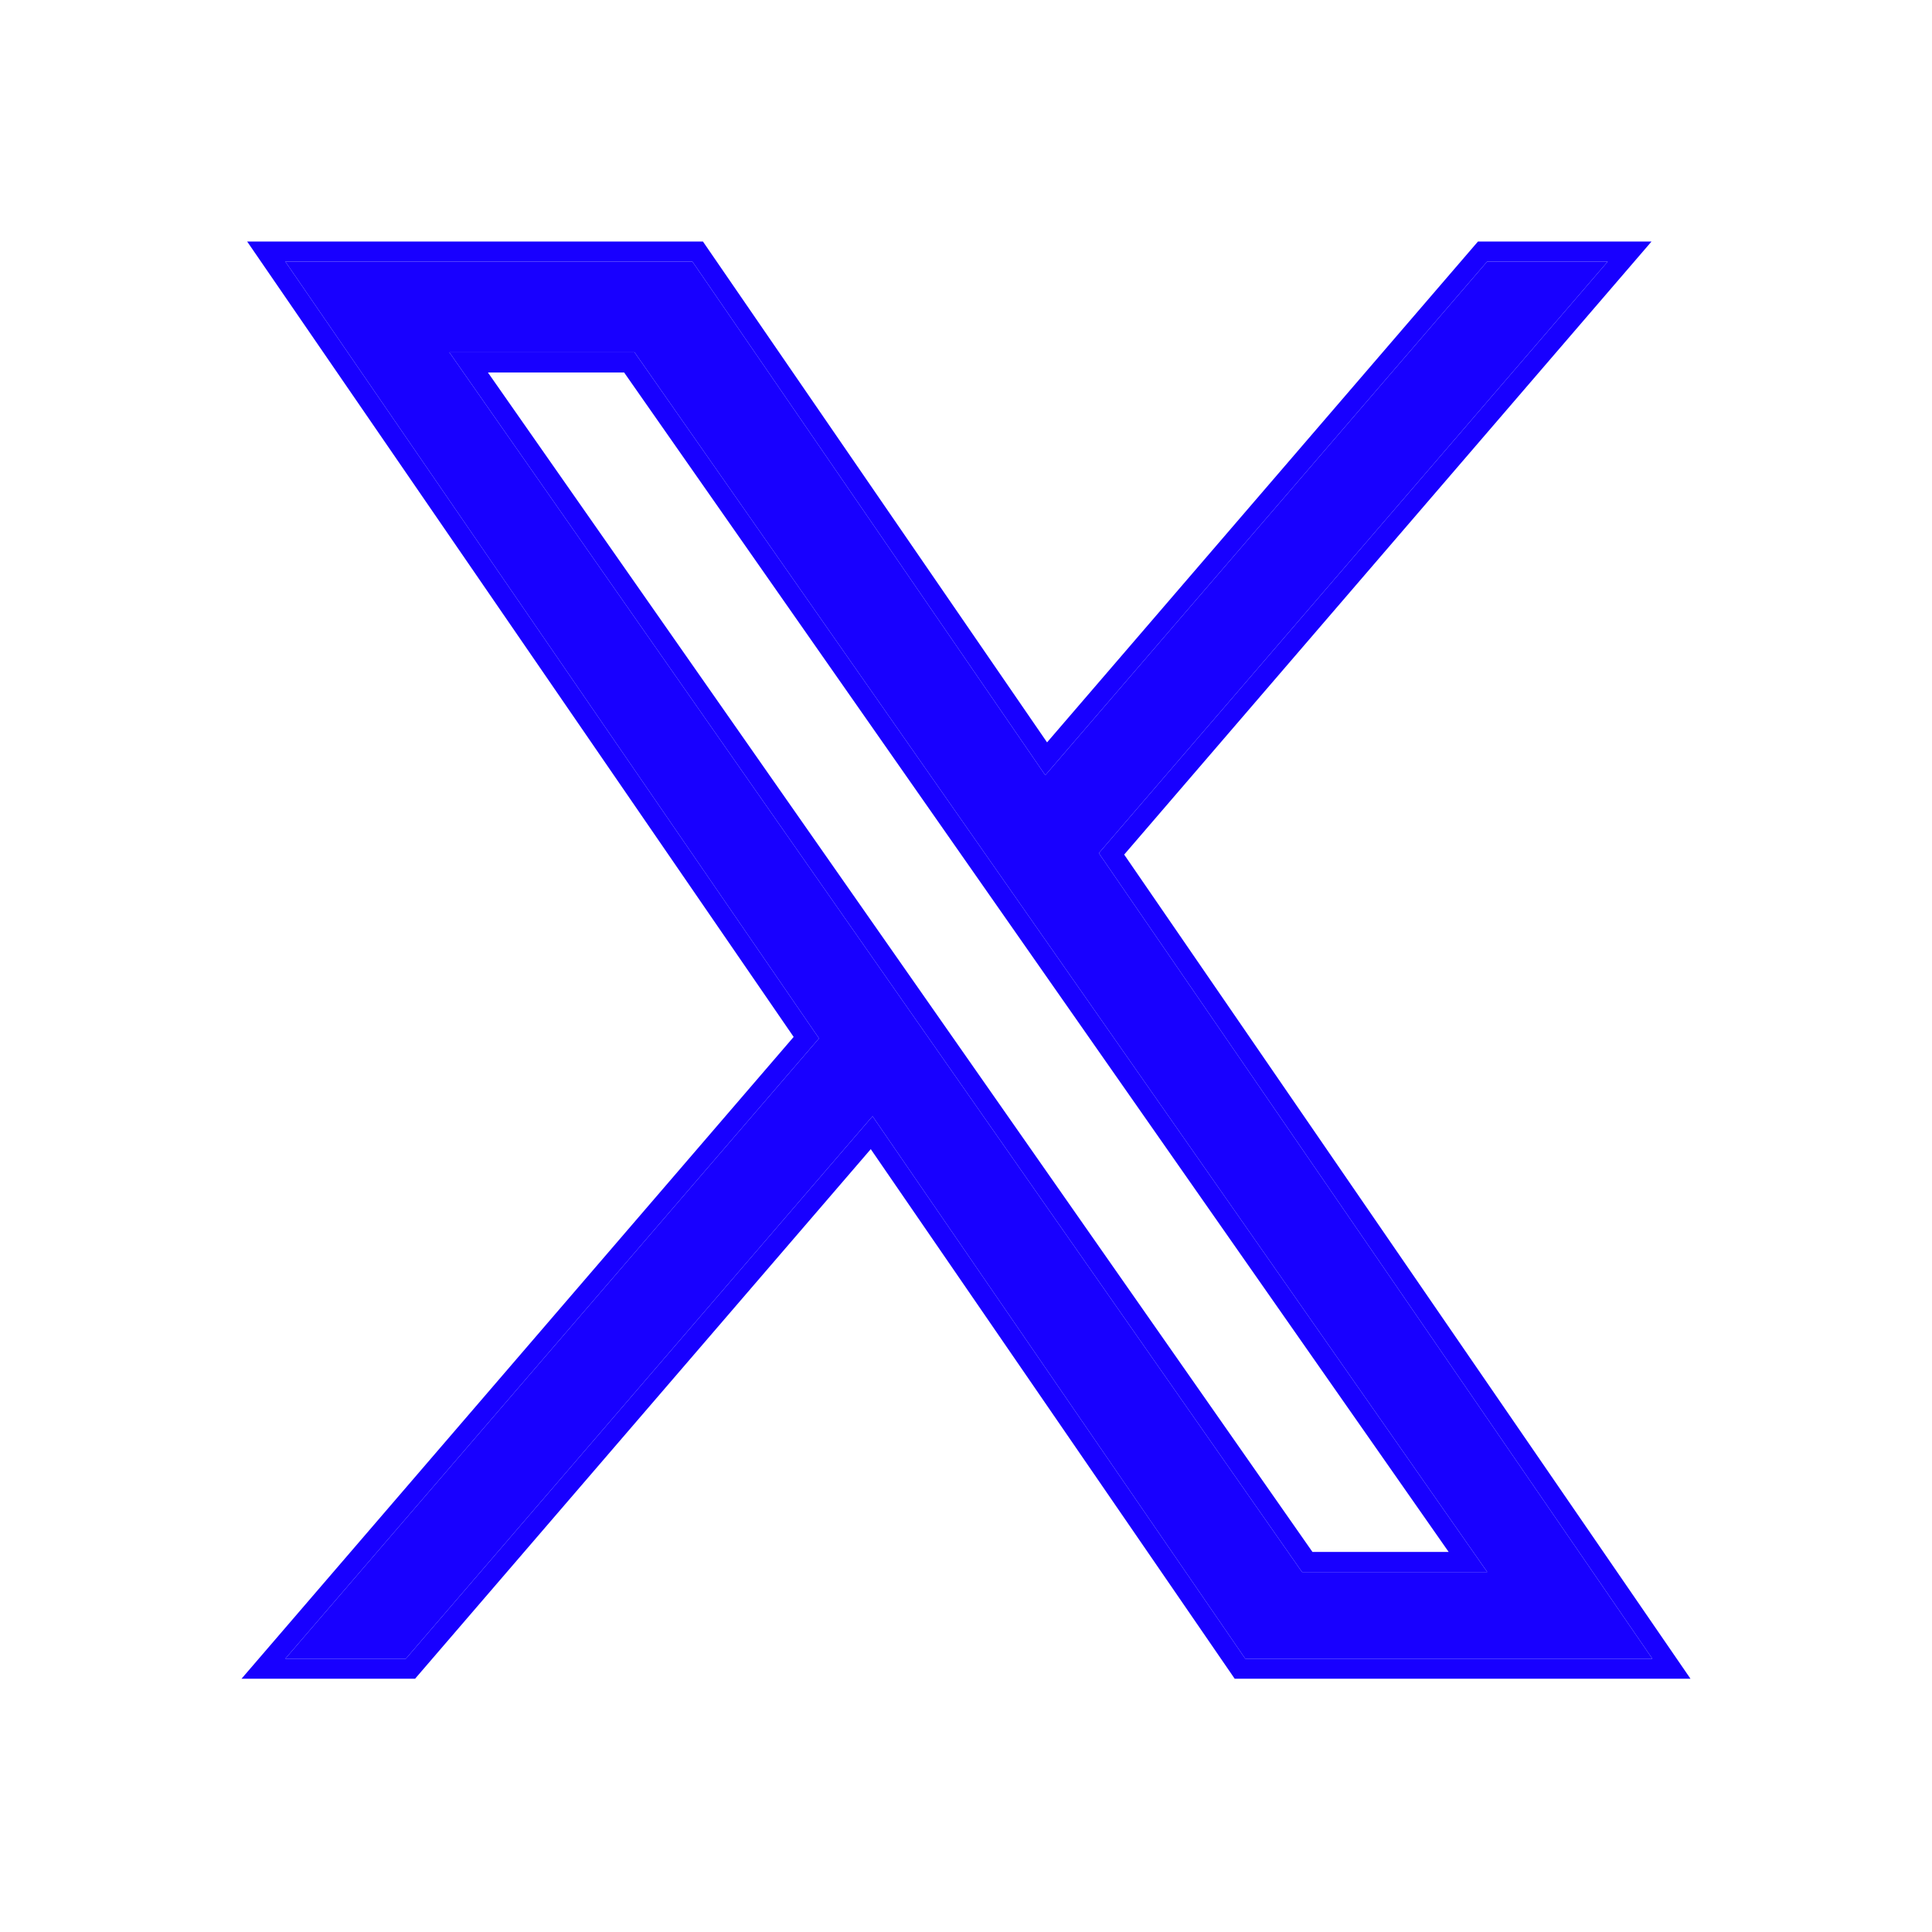
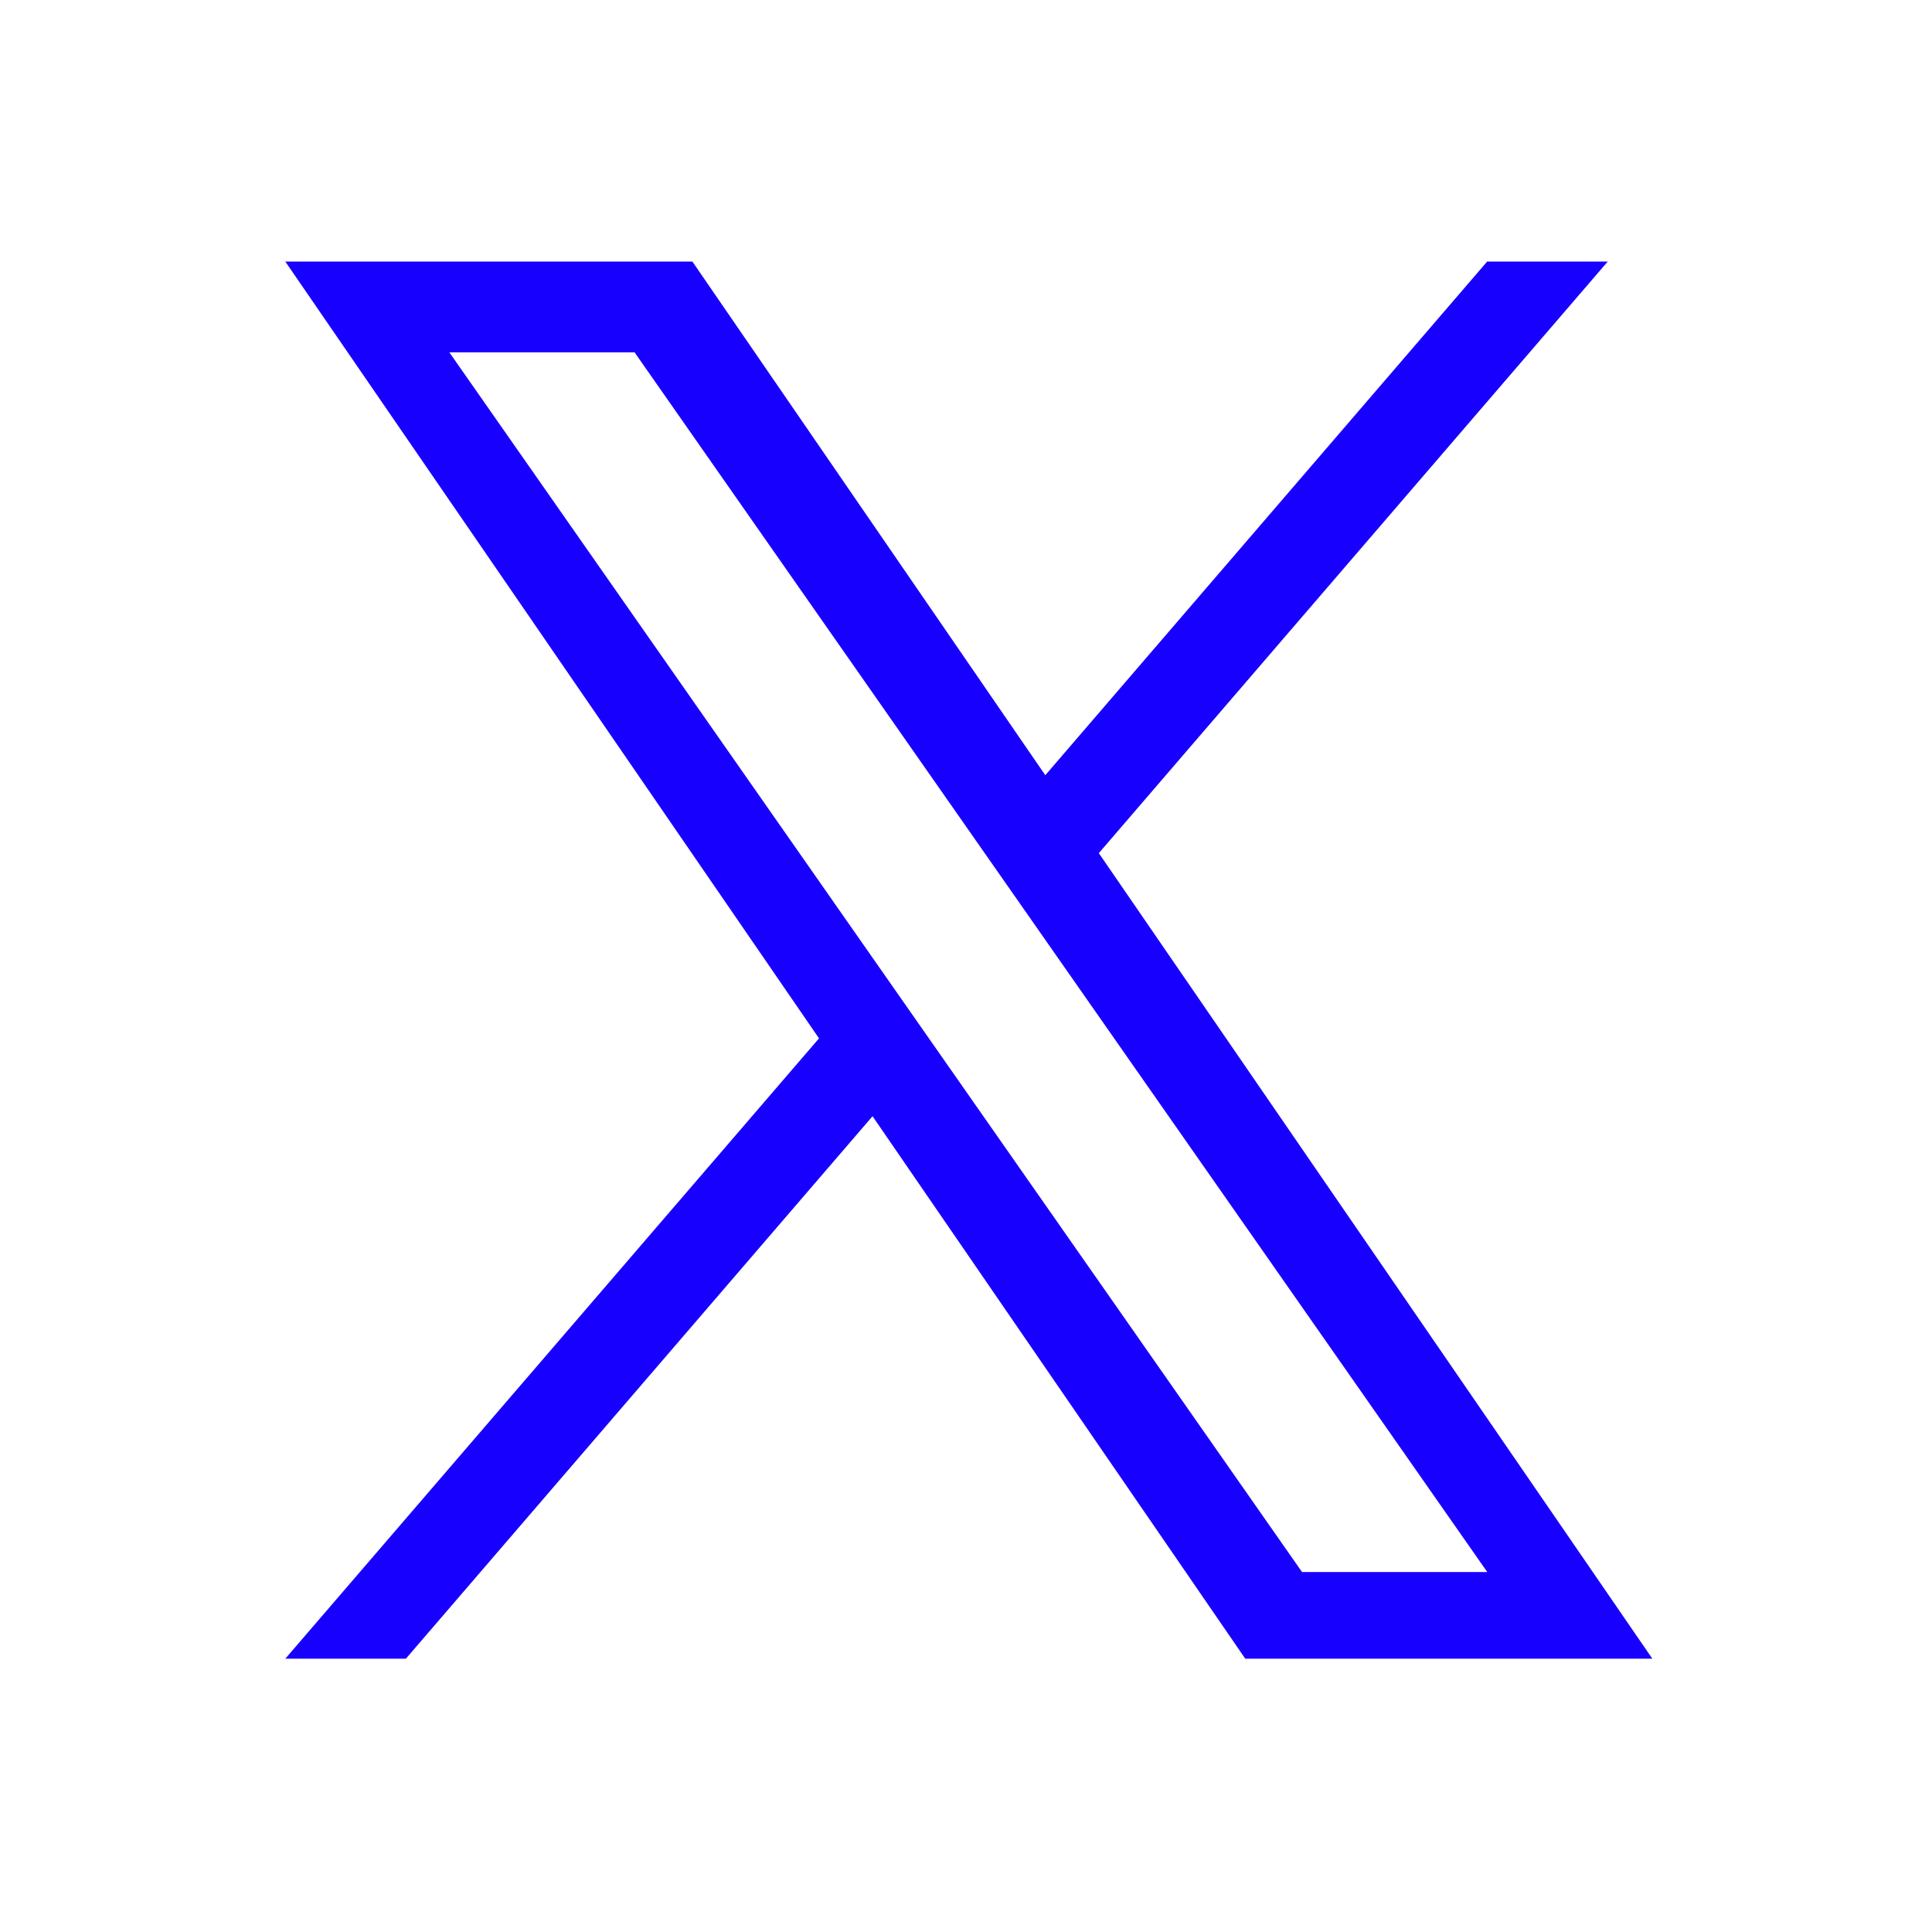
<svg xmlns="http://www.w3.org/2000/svg" width="24" height="24" viewBox="0 0 24 24" fill="none">
  <path d="M13.65 10.598L19.972 3.249H18.474L12.985 9.63L8.601 3.249H3.544L10.174 12.899L3.544 20.605H5.042L10.839 13.866L15.469 20.605H20.526L13.65 10.598ZM11.598 12.983L5.582 4.377H7.883L18.475 19.528H16.174L11.598 12.983Z" fill="#1800FF" />
-   <path fill-rule="evenodd" clip-rule="evenodd" d="M13.65 10.598L20.526 20.605H15.469L10.839 13.866L5.042 20.605H3.544L10.174 12.899L3.544 3.249H8.601L12.985 9.63L18.474 3.249H19.972L13.65 10.598ZM13.007 9.222L18.36 3H20.516L13.965 10.616L21 20.854H15.338L10.817 14.275L5.156 20.854H3L9.859 12.881L3.07 3H8.732L13.007 9.222ZM16.304 19.279H17.996L7.753 4.627H6.061L16.304 19.279ZM11.598 12.983L16.174 19.528H18.475L7.883 4.377H5.582L11.598 12.983Z" fill="#1800FF" />
</svg>